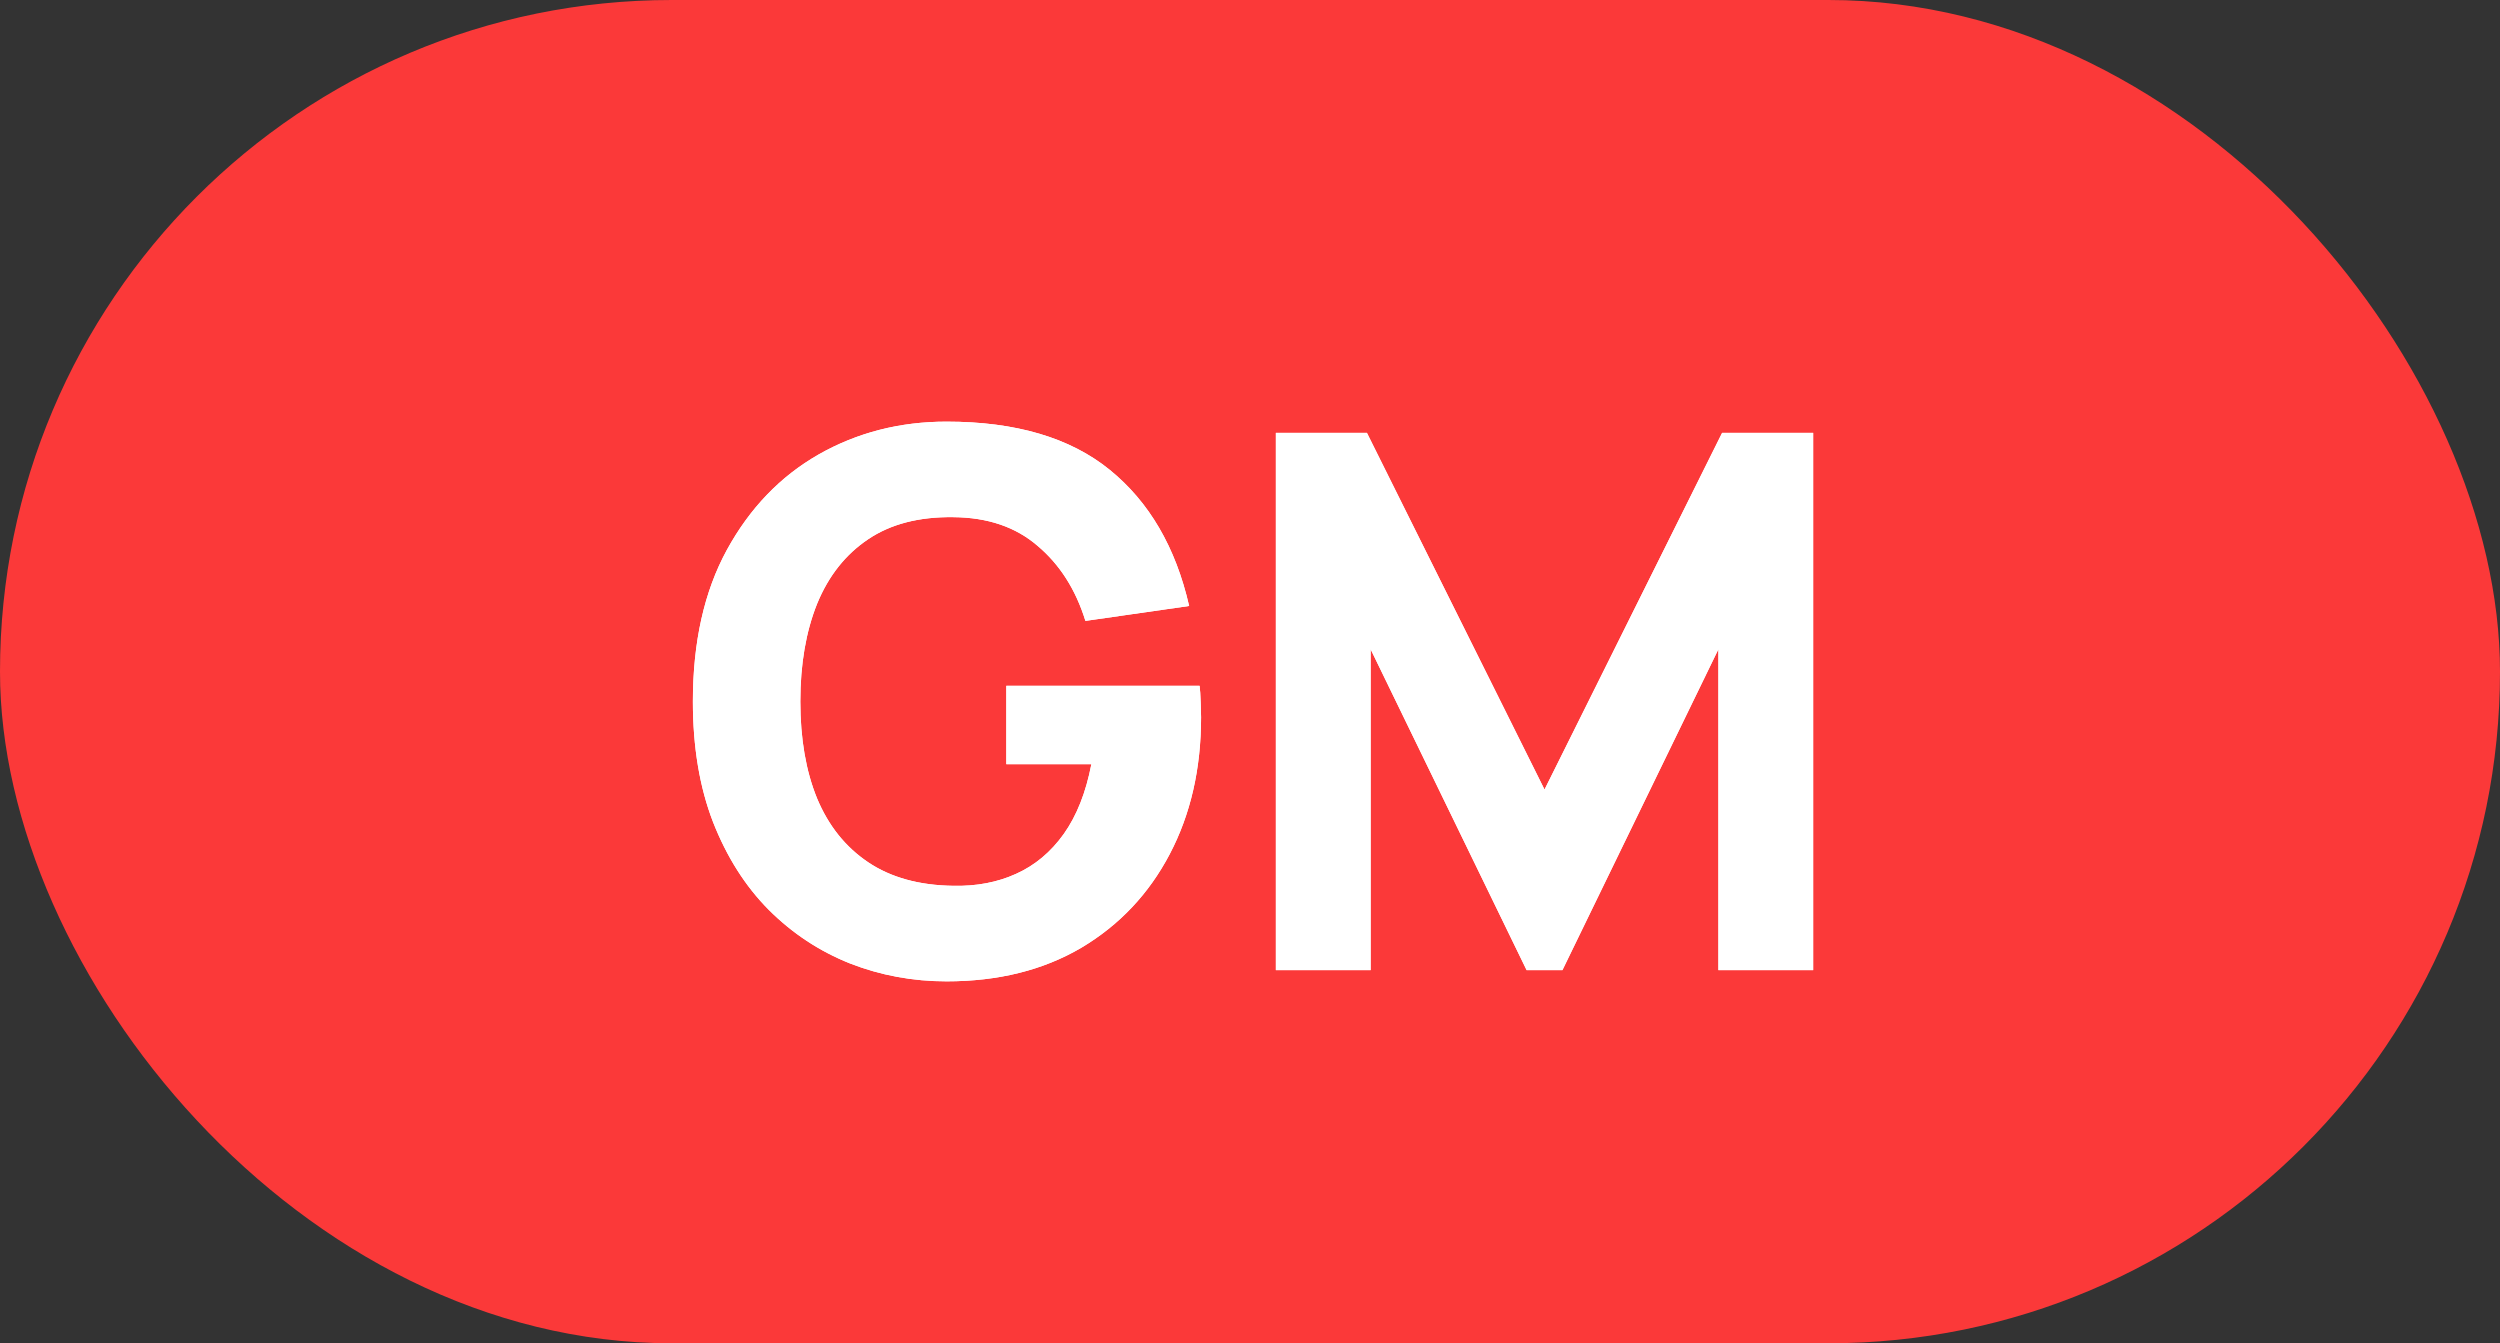
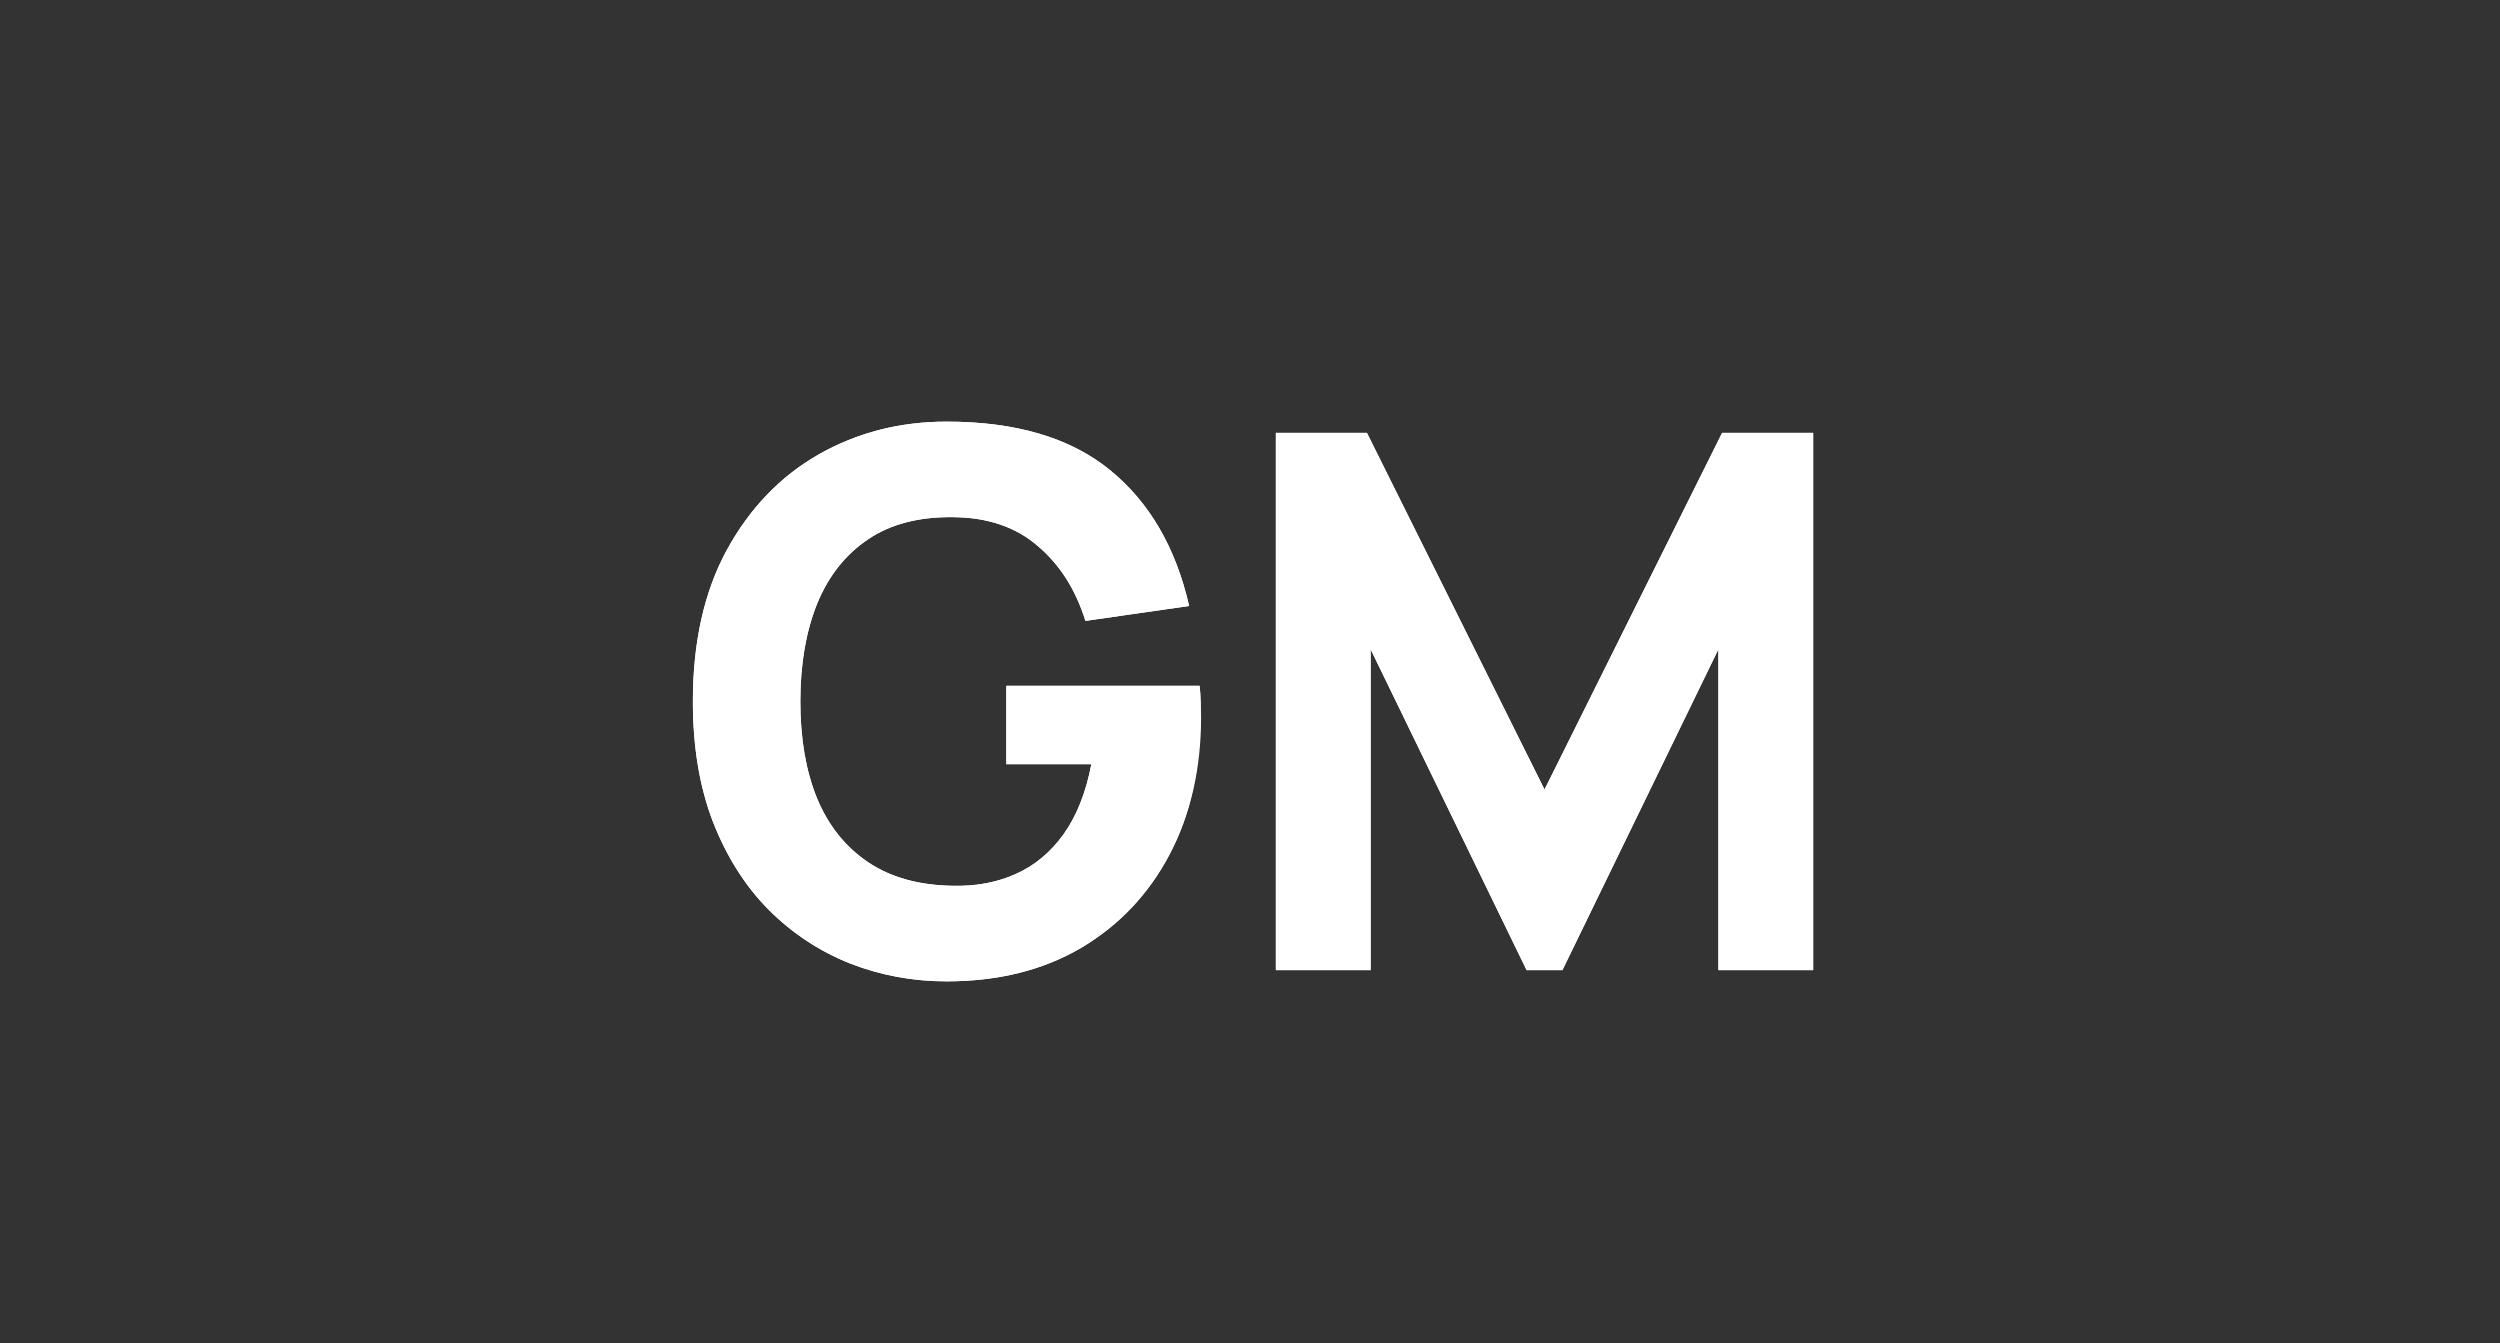
<svg xmlns="http://www.w3.org/2000/svg" width="67" height="36" viewBox="0 0 67 36" fill="none">
  <rect x="0" y="0" width="67" height="36" fill="#333333" stroke="none" />
-   <rect width="67" height="36" rx="18" fill="#FB3939" />
  <path d="M25.369 26.3C24.462 26.3 23.599 26.14 22.779 25.82C21.959 25.493 21.232 25.013 20.599 24.38C19.972 23.747 19.475 22.963 19.109 22.03C18.749 21.097 18.569 20.02 18.569 18.8C18.569 17.207 18.872 15.853 19.479 14.74C20.092 13.62 20.912 12.767 21.939 12.18C22.972 11.593 24.115 11.3 25.369 11.3C27.222 11.3 28.679 11.73 29.739 12.59C30.799 13.45 31.509 14.667 31.869 16.24L29.089 16.64C28.829 15.8 28.402 15.13 27.809 14.63C27.222 14.123 26.469 13.867 25.549 13.86C24.635 13.847 23.875 14.043 23.269 14.45C22.662 14.857 22.205 15.433 21.899 16.18C21.599 16.927 21.449 17.8 21.449 18.8C21.449 19.8 21.599 20.667 21.899 21.4C22.205 22.133 22.662 22.703 23.269 23.11C23.875 23.517 24.635 23.727 25.549 23.74C26.169 23.753 26.729 23.647 27.229 23.42C27.735 23.193 28.162 22.837 28.509 22.35C28.855 21.863 29.102 21.24 29.249 20.48H26.969V18.38H32.149C32.162 18.467 32.172 18.62 32.179 18.84C32.185 19.06 32.189 19.187 32.189 19.22C32.189 20.6 31.909 21.823 31.349 22.89C30.789 23.957 29.999 24.793 28.979 25.4C27.959 26 26.755 26.3 25.369 26.3ZM34.193 26V11.6H36.633L41.393 21.16L46.153 11.6H48.593V26H46.053V17.4L41.873 26H40.913L36.733 17.4V26H34.193Z" fill="white" />
-   <path d="M25.369 26.3C24.462 26.3 23.599 26.14 22.779 25.82C21.959 25.493 21.232 25.013 20.599 24.38C19.972 23.747 19.475 22.963 19.109 22.03C18.749 21.097 18.569 20.02 18.569 18.8C18.569 17.207 18.872 15.853 19.479 14.74C20.092 13.62 20.912 12.767 21.939 12.18C22.972 11.593 24.115 11.3 25.369 11.3C27.222 11.3 28.679 11.73 29.739 12.59C30.799 13.45 31.509 14.667 31.869 16.24L29.089 16.64C28.829 15.8 28.402 15.13 27.809 14.63C27.222 14.123 26.469 13.867 25.549 13.86C24.635 13.847 23.875 14.043 23.269 14.45C22.662 14.857 22.205 15.433 21.899 16.18C21.599 16.927 21.449 17.8 21.449 18.8C21.449 19.8 21.599 20.667 21.899 21.4C22.205 22.133 22.662 22.703 23.269 23.11C23.875 23.517 24.635 23.727 25.549 23.74C26.169 23.753 26.729 23.647 27.229 23.42C27.735 23.193 28.162 22.837 28.509 22.35C28.855 21.863 29.102 21.24 29.249 20.48H26.969V18.38H32.149C32.162 18.467 32.172 18.62 32.179 18.84C32.185 19.06 32.189 19.187 32.189 19.22C32.189 20.6 31.909 21.823 31.349 22.89C30.789 23.957 29.999 24.793 28.979 25.4C27.959 26 26.755 26.3 25.369 26.3ZM34.193 26V11.6H36.633L41.393 21.16L46.153 11.6H48.593V26H46.053V17.4L41.873 26H40.913L36.733 17.4V26H34.193Z" fill="white" />
+   <path d="M25.369 26.3C24.462 26.3 23.599 26.14 22.779 25.82C21.959 25.493 21.232 25.013 20.599 24.38C19.972 23.747 19.475 22.963 19.109 22.03C18.749 21.097 18.569 20.02 18.569 18.8C18.569 17.207 18.872 15.853 19.479 14.74C20.092 13.62 20.912 12.767 21.939 12.18C22.972 11.593 24.115 11.3 25.369 11.3C27.222 11.3 28.679 11.73 29.739 12.59C30.799 13.45 31.509 14.667 31.869 16.24L29.089 16.64C28.829 15.8 28.402 15.13 27.809 14.63C27.222 14.123 26.469 13.867 25.549 13.86C24.635 13.847 23.875 14.043 23.269 14.45C22.662 14.857 22.205 15.433 21.899 16.18C21.599 16.927 21.449 17.8 21.449 18.8C21.449 19.8 21.599 20.667 21.899 21.4C22.205 22.133 22.662 22.703 23.269 23.11C23.875 23.517 24.635 23.727 25.549 23.74C26.169 23.753 26.729 23.647 27.229 23.42C27.735 23.193 28.162 22.837 28.509 22.35C28.855 21.863 29.102 21.24 29.249 20.48H26.969V18.38H32.149C32.162 18.467 32.172 18.62 32.179 18.84C32.189 20.6 31.909 21.823 31.349 22.89C30.789 23.957 29.999 24.793 28.979 25.4C27.959 26 26.755 26.3 25.369 26.3ZM34.193 26V11.6H36.633L41.393 21.16L46.153 11.6H48.593V26H46.053V17.4L41.873 26H40.913L36.733 17.4V26H34.193Z" fill="white" />
</svg>